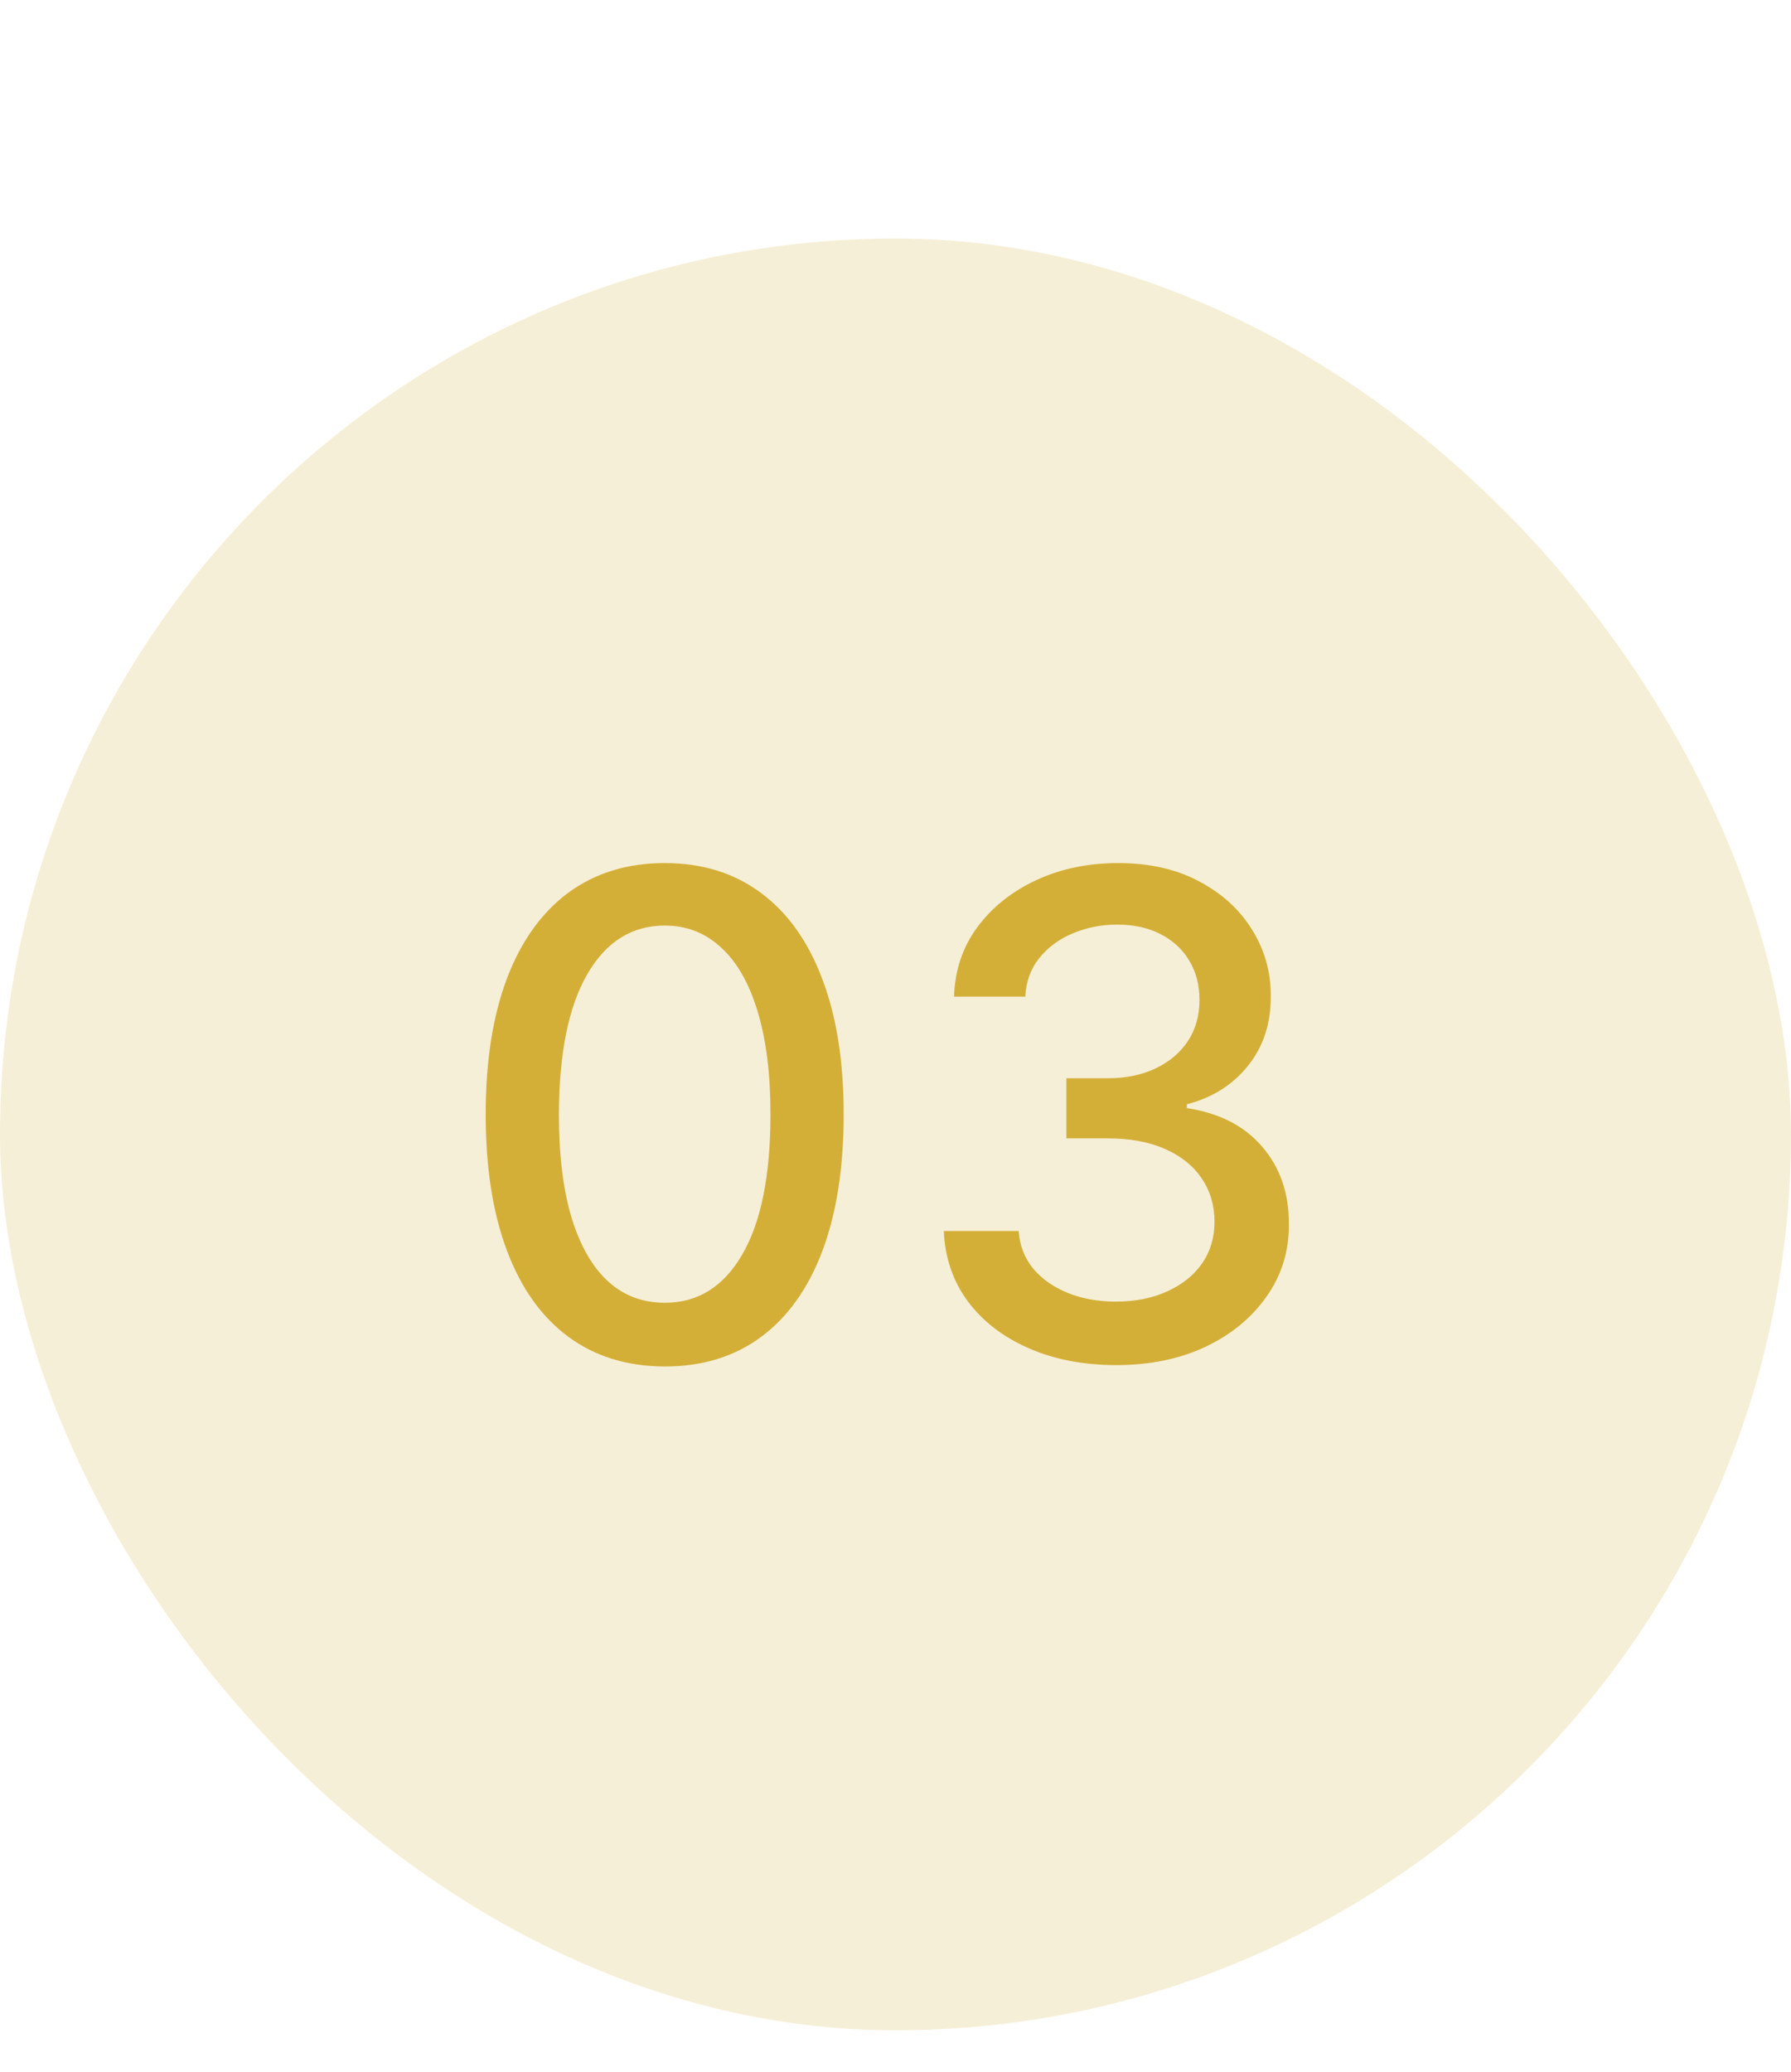
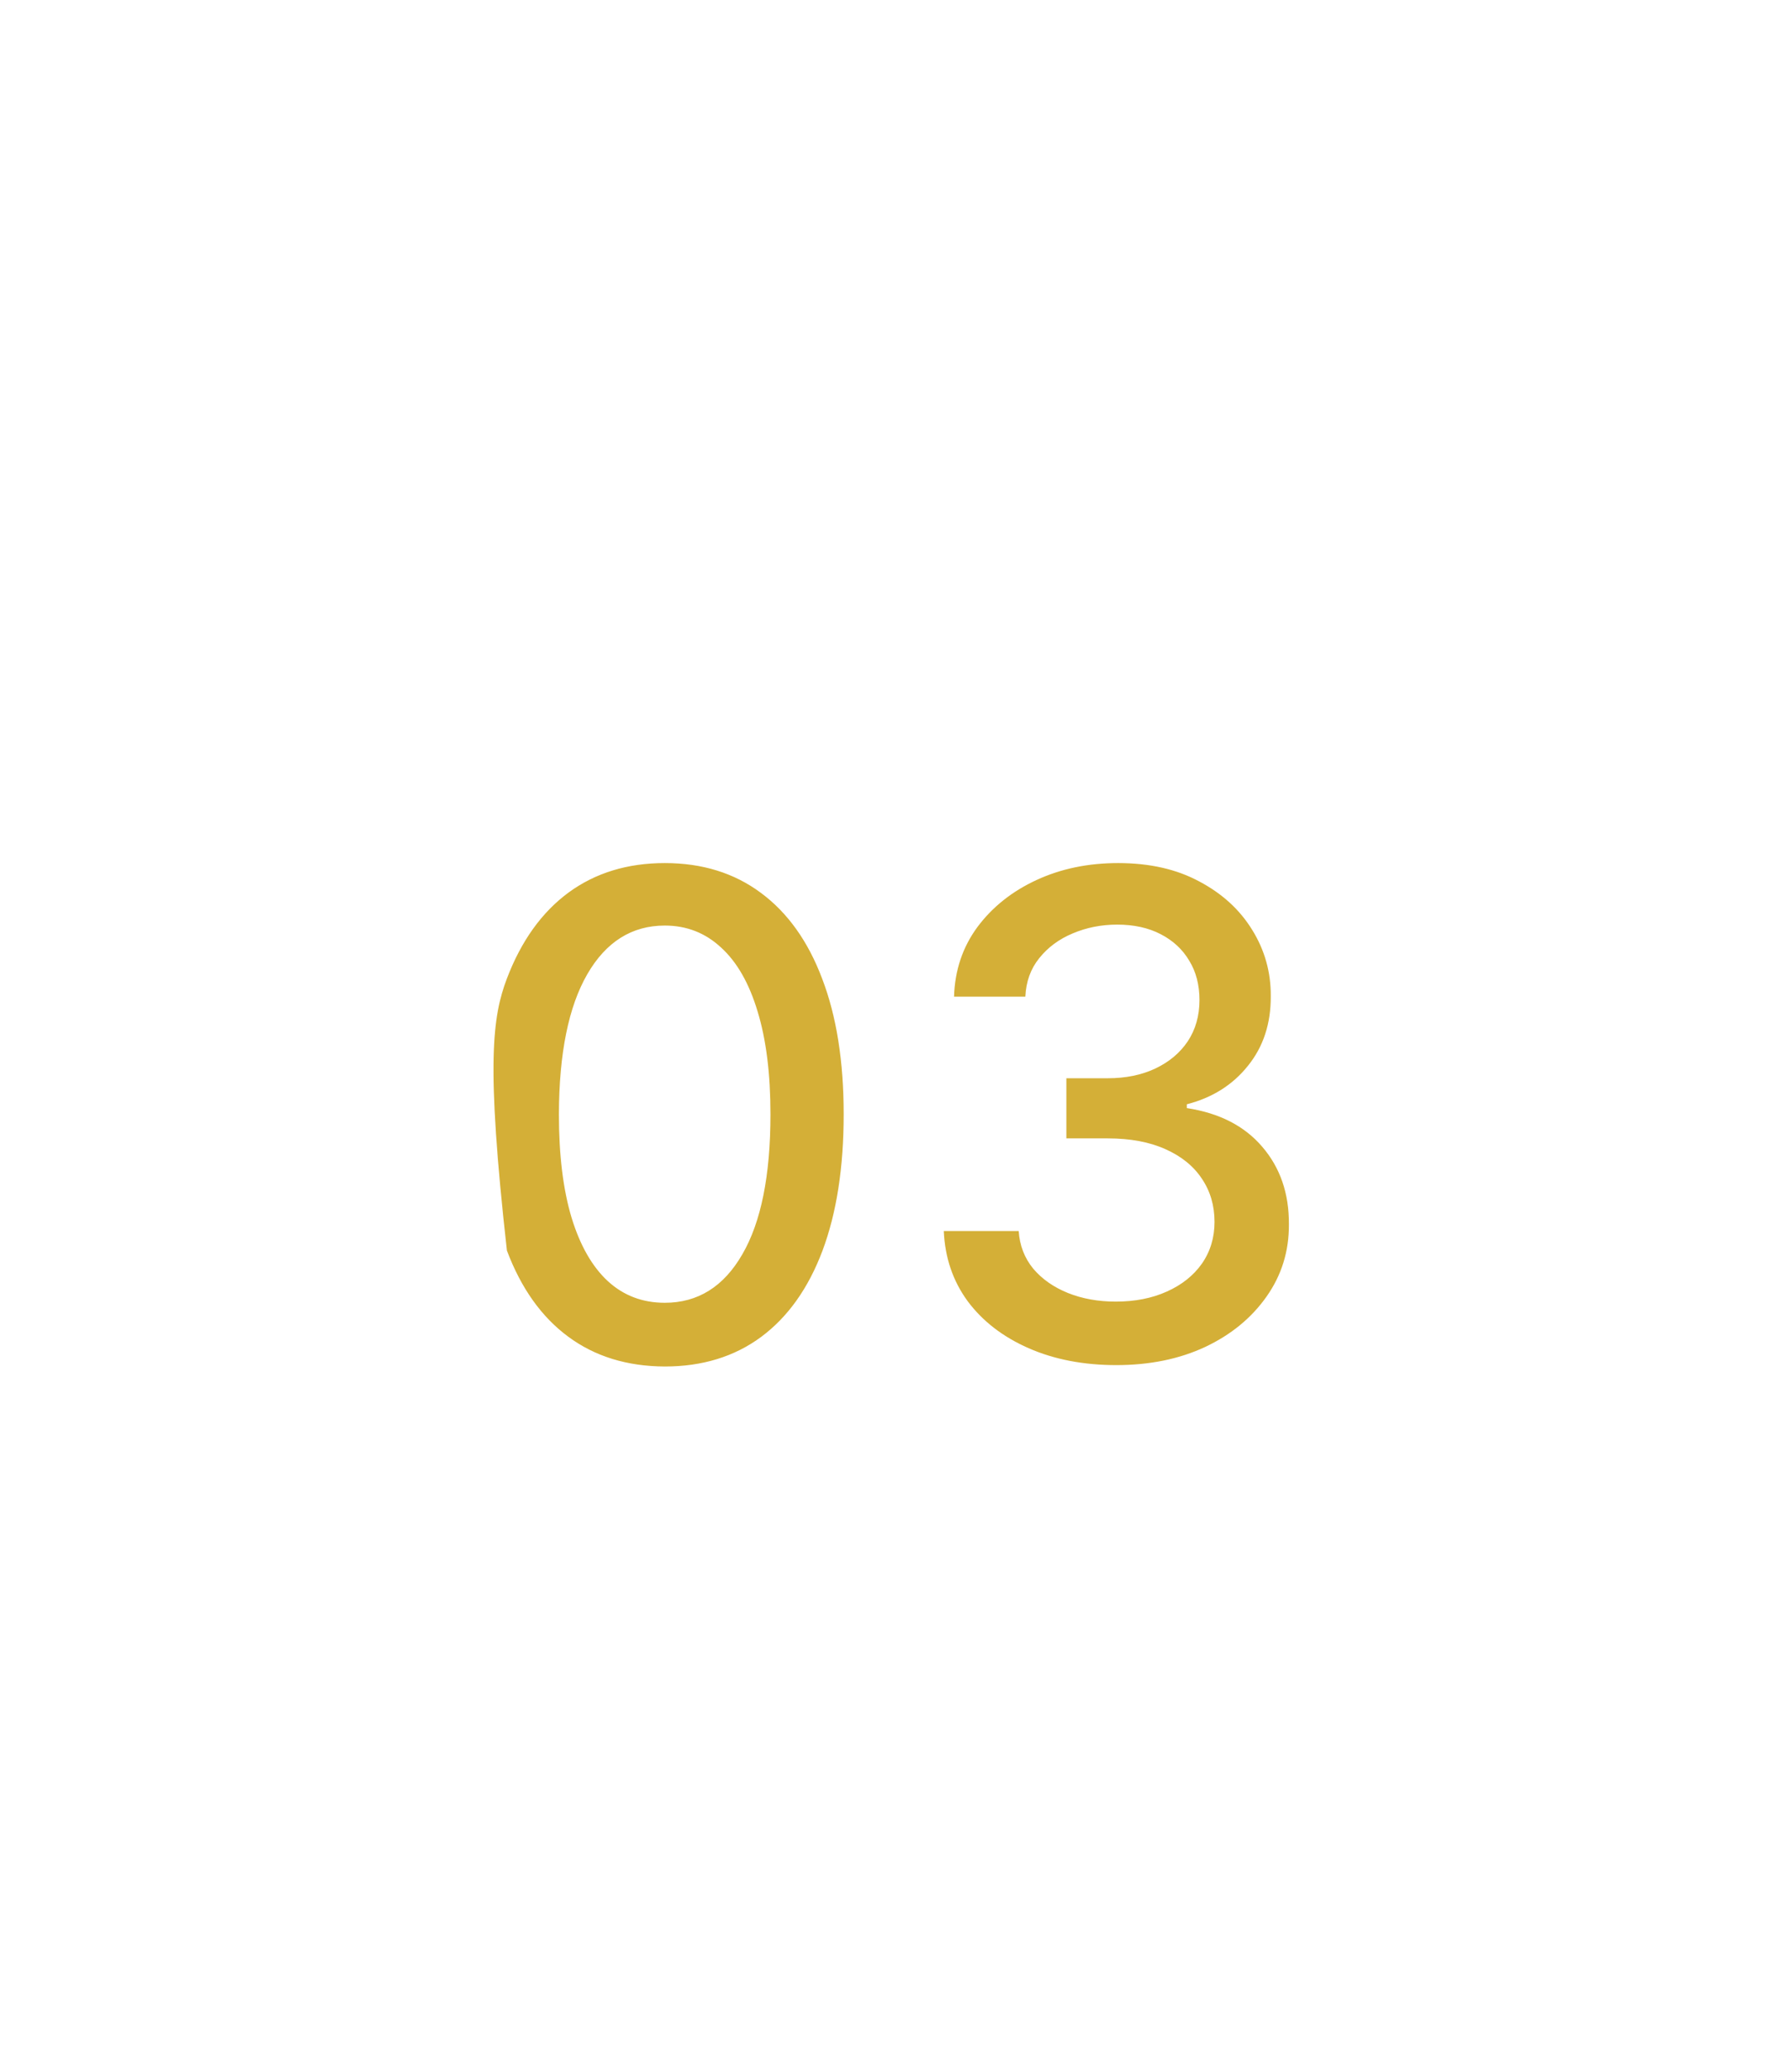
<svg xmlns="http://www.w3.org/2000/svg" fill="none" viewBox="0 0 32 37" height="37" width="32">
-   <rect fill-opacity="0.2" fill="#D4AF37" rx="16" height="32" width="32" y="4.26" />
-   <path fill="#D4AF37" d="M11.878 24.405C11.204 24.402 10.629 24.225 10.152 23.872C9.675 23.52 9.31 23.007 9.057 22.334C8.804 21.661 8.678 20.85 8.678 19.901C8.678 18.955 8.804 18.147 9.057 17.476C9.312 16.806 9.679 16.294 10.156 15.942C10.636 15.59 11.21 15.414 11.878 15.414C12.546 15.414 13.118 15.591 13.595 15.946C14.072 16.299 14.438 16.81 14.69 17.48C14.946 18.148 15.074 18.955 15.074 19.901C15.074 20.853 14.947 21.665 14.695 22.338C14.442 23.009 14.077 23.522 13.599 23.877C13.122 24.229 12.548 24.405 11.878 24.405ZM11.878 23.267C12.469 23.267 12.93 22.979 13.263 22.402C13.598 21.826 13.766 20.992 13.766 19.901C13.766 19.176 13.689 18.564 13.536 18.064C13.385 17.561 13.168 17.181 12.883 16.922C12.602 16.661 12.267 16.53 11.878 16.53C11.29 16.53 10.828 16.82 10.493 17.399C10.158 17.979 9.989 18.813 9.986 19.901C9.986 20.628 10.061 21.243 10.212 21.746C10.365 22.246 10.582 22.625 10.864 22.884C11.145 23.14 11.483 23.267 11.878 23.267ZM19.944 24.38C19.359 24.38 18.836 24.279 18.376 24.077C17.918 23.875 17.556 23.596 17.289 23.238C17.025 22.877 16.883 22.459 16.863 21.985H18.201C18.218 22.243 18.305 22.468 18.461 22.658C18.62 22.846 18.828 22.99 19.083 23.093C19.339 23.195 19.623 23.246 19.935 23.246C20.279 23.246 20.583 23.186 20.847 23.067C21.114 22.948 21.323 22.782 21.474 22.569C21.624 22.353 21.7 22.104 21.7 21.823C21.7 21.53 21.624 21.273 21.474 21.051C21.326 20.827 21.109 20.651 20.822 20.523C20.538 20.395 20.194 20.331 19.791 20.331H19.053V19.257H19.791C20.114 19.257 20.398 19.199 20.643 19.083C20.89 18.966 21.083 18.804 21.222 18.597C21.361 18.387 21.431 18.141 21.431 17.86C21.431 17.59 21.37 17.355 21.248 17.157C21.129 16.955 20.958 16.797 20.736 16.683C20.518 16.57 20.259 16.513 19.961 16.513C19.677 16.513 19.411 16.566 19.164 16.671C18.92 16.773 18.721 16.921 18.567 17.114C18.414 17.304 18.332 17.533 18.32 17.8H17.046C17.06 17.328 17.2 16.914 17.464 16.556C17.731 16.198 18.083 15.918 18.521 15.716C18.958 15.514 19.444 15.414 19.978 15.414C20.538 15.414 21.021 15.523 21.427 15.742C21.836 15.958 22.151 16.246 22.373 16.607C22.597 16.968 22.708 17.363 22.705 17.791C22.708 18.28 22.572 18.695 22.296 19.036C22.023 19.377 21.66 19.605 21.205 19.722V19.79C21.785 19.878 22.234 20.108 22.552 20.48C22.873 20.853 23.032 21.314 23.029 21.865C23.032 22.346 22.898 22.776 22.629 23.157C22.361 23.537 21.997 23.837 21.533 24.056C21.07 24.272 20.541 24.38 19.944 24.38Z" />
+   <path fill="#D4AF37" d="M11.878 24.405C11.204 24.402 10.629 24.225 10.152 23.872C9.675 23.52 9.31 23.007 9.057 22.334C8.678 18.955 8.804 18.147 9.057 17.476C9.312 16.806 9.679 16.294 10.156 15.942C10.636 15.59 11.21 15.414 11.878 15.414C12.546 15.414 13.118 15.591 13.595 15.946C14.072 16.299 14.438 16.81 14.69 17.48C14.946 18.148 15.074 18.955 15.074 19.901C15.074 20.853 14.947 21.665 14.695 22.338C14.442 23.009 14.077 23.522 13.599 23.877C13.122 24.229 12.548 24.405 11.878 24.405ZM11.878 23.267C12.469 23.267 12.93 22.979 13.263 22.402C13.598 21.826 13.766 20.992 13.766 19.901C13.766 19.176 13.689 18.564 13.536 18.064C13.385 17.561 13.168 17.181 12.883 16.922C12.602 16.661 12.267 16.53 11.878 16.53C11.29 16.53 10.828 16.82 10.493 17.399C10.158 17.979 9.989 18.813 9.986 19.901C9.986 20.628 10.061 21.243 10.212 21.746C10.365 22.246 10.582 22.625 10.864 22.884C11.145 23.14 11.483 23.267 11.878 23.267ZM19.944 24.38C19.359 24.38 18.836 24.279 18.376 24.077C17.918 23.875 17.556 23.596 17.289 23.238C17.025 22.877 16.883 22.459 16.863 21.985H18.201C18.218 22.243 18.305 22.468 18.461 22.658C18.62 22.846 18.828 22.99 19.083 23.093C19.339 23.195 19.623 23.246 19.935 23.246C20.279 23.246 20.583 23.186 20.847 23.067C21.114 22.948 21.323 22.782 21.474 22.569C21.624 22.353 21.7 22.104 21.7 21.823C21.7 21.53 21.624 21.273 21.474 21.051C21.326 20.827 21.109 20.651 20.822 20.523C20.538 20.395 20.194 20.331 19.791 20.331H19.053V19.257H19.791C20.114 19.257 20.398 19.199 20.643 19.083C20.89 18.966 21.083 18.804 21.222 18.597C21.361 18.387 21.431 18.141 21.431 17.86C21.431 17.59 21.37 17.355 21.248 17.157C21.129 16.955 20.958 16.797 20.736 16.683C20.518 16.57 20.259 16.513 19.961 16.513C19.677 16.513 19.411 16.566 19.164 16.671C18.92 16.773 18.721 16.921 18.567 17.114C18.414 17.304 18.332 17.533 18.32 17.8H17.046C17.06 17.328 17.2 16.914 17.464 16.556C17.731 16.198 18.083 15.918 18.521 15.716C18.958 15.514 19.444 15.414 19.978 15.414C20.538 15.414 21.021 15.523 21.427 15.742C21.836 15.958 22.151 16.246 22.373 16.607C22.597 16.968 22.708 17.363 22.705 17.791C22.708 18.28 22.572 18.695 22.296 19.036C22.023 19.377 21.66 19.605 21.205 19.722V19.79C21.785 19.878 22.234 20.108 22.552 20.48C22.873 20.853 23.032 21.314 23.029 21.865C23.032 22.346 22.898 22.776 22.629 23.157C22.361 23.537 21.997 23.837 21.533 24.056C21.07 24.272 20.541 24.38 19.944 24.38Z" />
</svg>